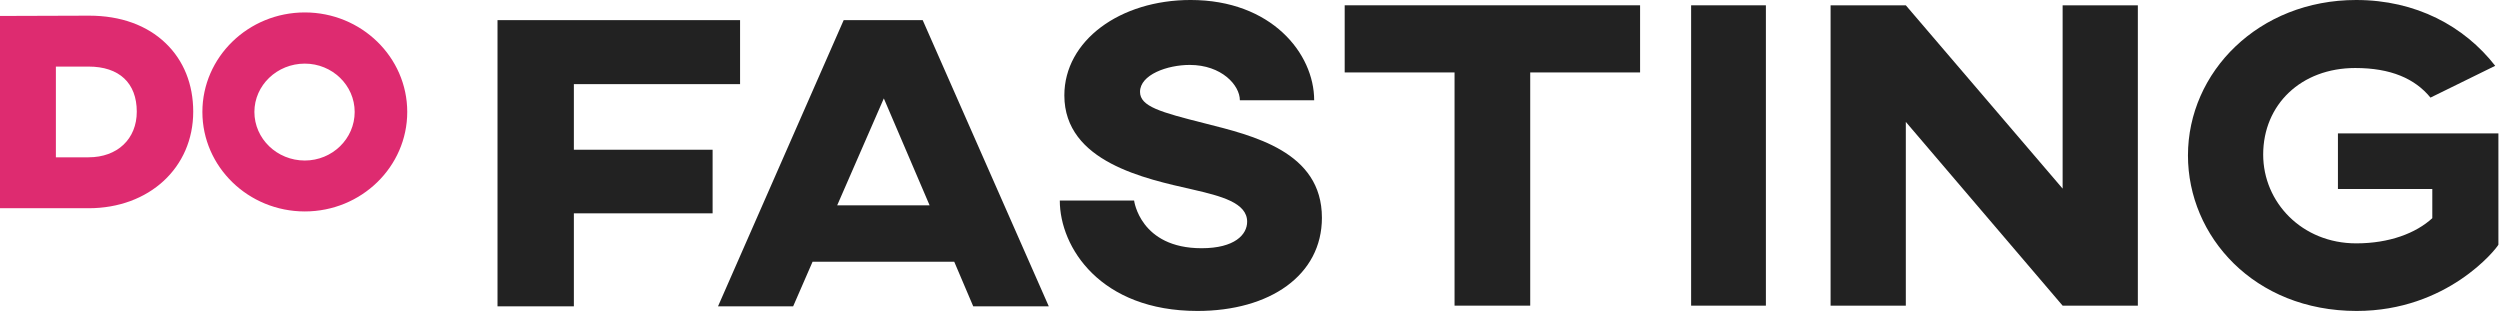
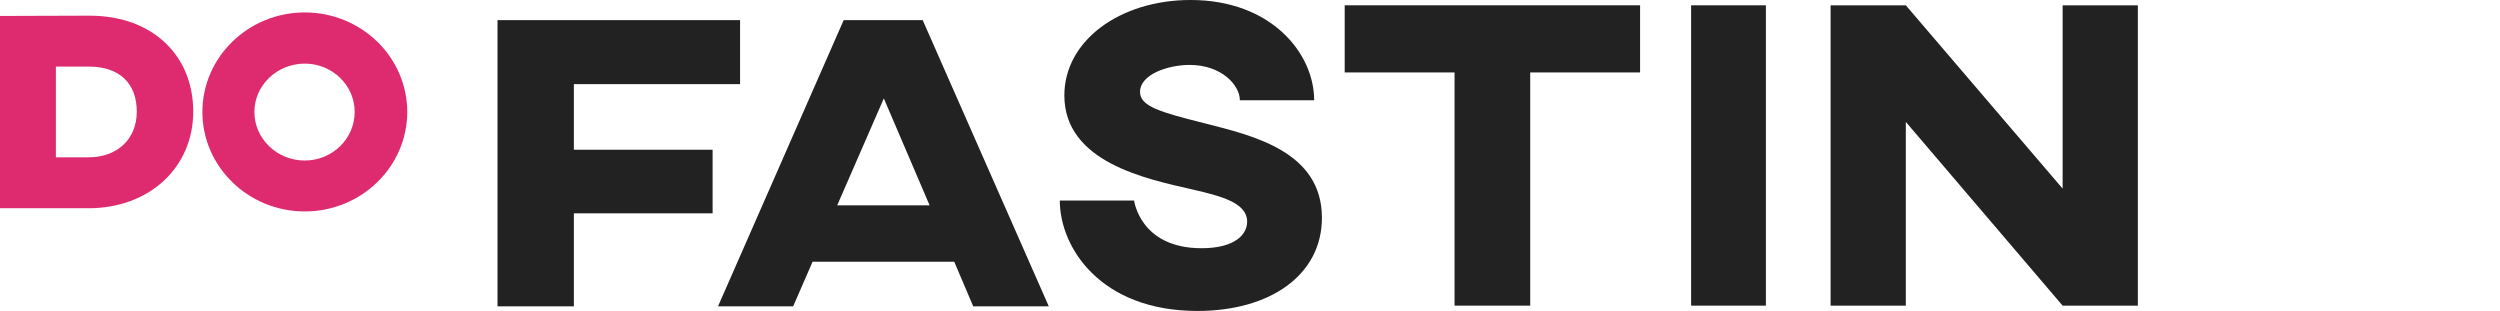
<svg xmlns="http://www.w3.org/2000/svg" fill="none" height="25" viewBox="0 0 201 25" width="201">
  <g clip-rule="evenodd" fill-rule="evenodd">
    <g fill="#222">
      <path d="m40 1.619v23.009h6.139v-7.478h11.155v-5.109h-11.155v-5.278h13.363v-5.143z" />
      <path d="m67.832 1.619-10.103 23.009h6.041l1.562-3.587h11.388l1.527 3.587h6.075l-10.137-23.009zm3.228 6.293 3.68 8.595h-7.429z" />
      <path d="m105.66 8.061h-5.975c0-1.207-1.466-2.841-4.031-2.841-1.796 0-3.996.781-3.996 2.166 0 1.172 1.649 1.633 5.168 2.521 3.921.995 9.456 2.273 9.456 7.6 0 4.617-4.177 7.493-10.005 7.493-7.807 0-11.069-5.114-11.069-8.878h5.974s.476 3.835 5.424 3.835c2.676 0 3.665-1.101 3.665-2.131 0-1.527-2.088-2.06-4.398-2.593-3.738-.852-10.299-2.201-10.299-7.564 0-4.403 4.472-7.67 10.153-7.67 6.487 0 9.933 4.296 9.933 8.061z" />
      <path d="m131.863 5.824h-8.833v18.75h-6.084v-18.75h-8.833v-5.398h23.75z" />
      <path d="m135.966 24.574h6.011v-24.147h-6.011z" />
      <path d="m171.883 24.574h-6.048l-12.607-14.773v14.773h-6.049v-24.147h6.049l12.607 14.737v-14.737h6.048z" />
-       <path d="m200.615 5.291-5.204 2.557c-1.247-1.527-3.189-2.38-6.047-2.38-4.362 0-7.404 2.948-7.404 6.96 0 3.835 3.115 7.138 7.477 7.138 2.675 0 4.801-.817 6.12-2.024v-2.344h-7.587v-4.474h12.902v8.949c-.183.355-4.105 5.327-11.4 5.327-8.246 0-13.56-6.002-13.56-12.5 0-6.712 5.681-12.5 13.525-12.5 4.801 0 8.686 2.095 11.178 5.291z" />
    </g>
    <path d="m4.072 13.055h3.05c2.537 0 4.296-1.618 4.296-4.077 0-2.632-1.714-4.034-4.296-4.034h-3.05zm11.042-4.077c0 4.271-3.272 7.355-7.992 7.355h-6.702v-14.645l6.702-.022c4.986-.021 7.992 3.084 7.992 7.312z" fill="#de2b70" />
    <path d="m4.493 12.647h2.629c2.318 0 3.875-1.475 3.875-3.669 0-2.304-1.412-3.625-3.875-3.625h-2.629zm2.629.816h-3.471v-8.926h3.471c2.91 0 4.717 1.702 4.717 4.441 0 2.64-1.94 4.485-4.717 4.485zm-6.28 2.463h6.28c4.457 0 7.571-2.857 7.571-6.947 0-1.982-.677-3.683-1.959-4.919-1.357-1.309-3.302-2.006-5.61-1.985l-6.282.02zm6.28.816h-7.122v-15.459l7.121-.023c.018 0 .036-0.0.053-0 2.519 0 4.645.768 6.154 2.222 1.444 1.393 2.207 3.294 2.207 5.497 0 4.498-3.538 7.763-8.413 7.763z" fill="#de2b70" />
    <path d="m20.032 9c0 2.394 2.004 4.314 4.475 4.314 2.427 0 4.43-1.92 4.43-4.314 0-2.373-2.003-4.292-4.43-4.292-2.471 0-4.475 1.919-4.475 4.292zm12.289-0c0 4.184-3.518 7.593-7.814 7.593-4.341 0-7.814-3.408-7.814-7.593 0-4.163 3.473-7.593 7.814-7.593 4.296 0 7.814 3.43 7.814 7.593z" fill="#de2b70" />
    <path d="m24.507 5.115c-2.235 0-4.054 1.743-4.054 3.885 0 2.154 1.818 3.906 4.054 3.906 2.21 0 4.009-1.752 4.009-3.906 0-2.142-1.799-3.885-4.009-3.885zm0 8.606c-2.699 0-4.896-2.118-4.896-4.722 0-2.592 2.196-4.7 4.896-4.7 2.675 0 4.851 2.108 4.851 4.7 0 2.604-2.176 4.722-4.851 4.722zm-0-11.906c-4.077 0-7.394 3.223-7.394 7.185 0 3.962 3.317 7.184 7.394 7.184s7.394-3.223 7.394-7.184c0-3.962-3.317-7.185-7.394-7.185zm0 15.185c-4.541 0-8.235-3.589-8.235-8 0-4.411 3.694-8 8.235-8 4.541 0 8.235 3.589 8.235 8 0 4.411-3.694 8-8.235 8z" fill="#de2b70" />
  </g>
</svg>